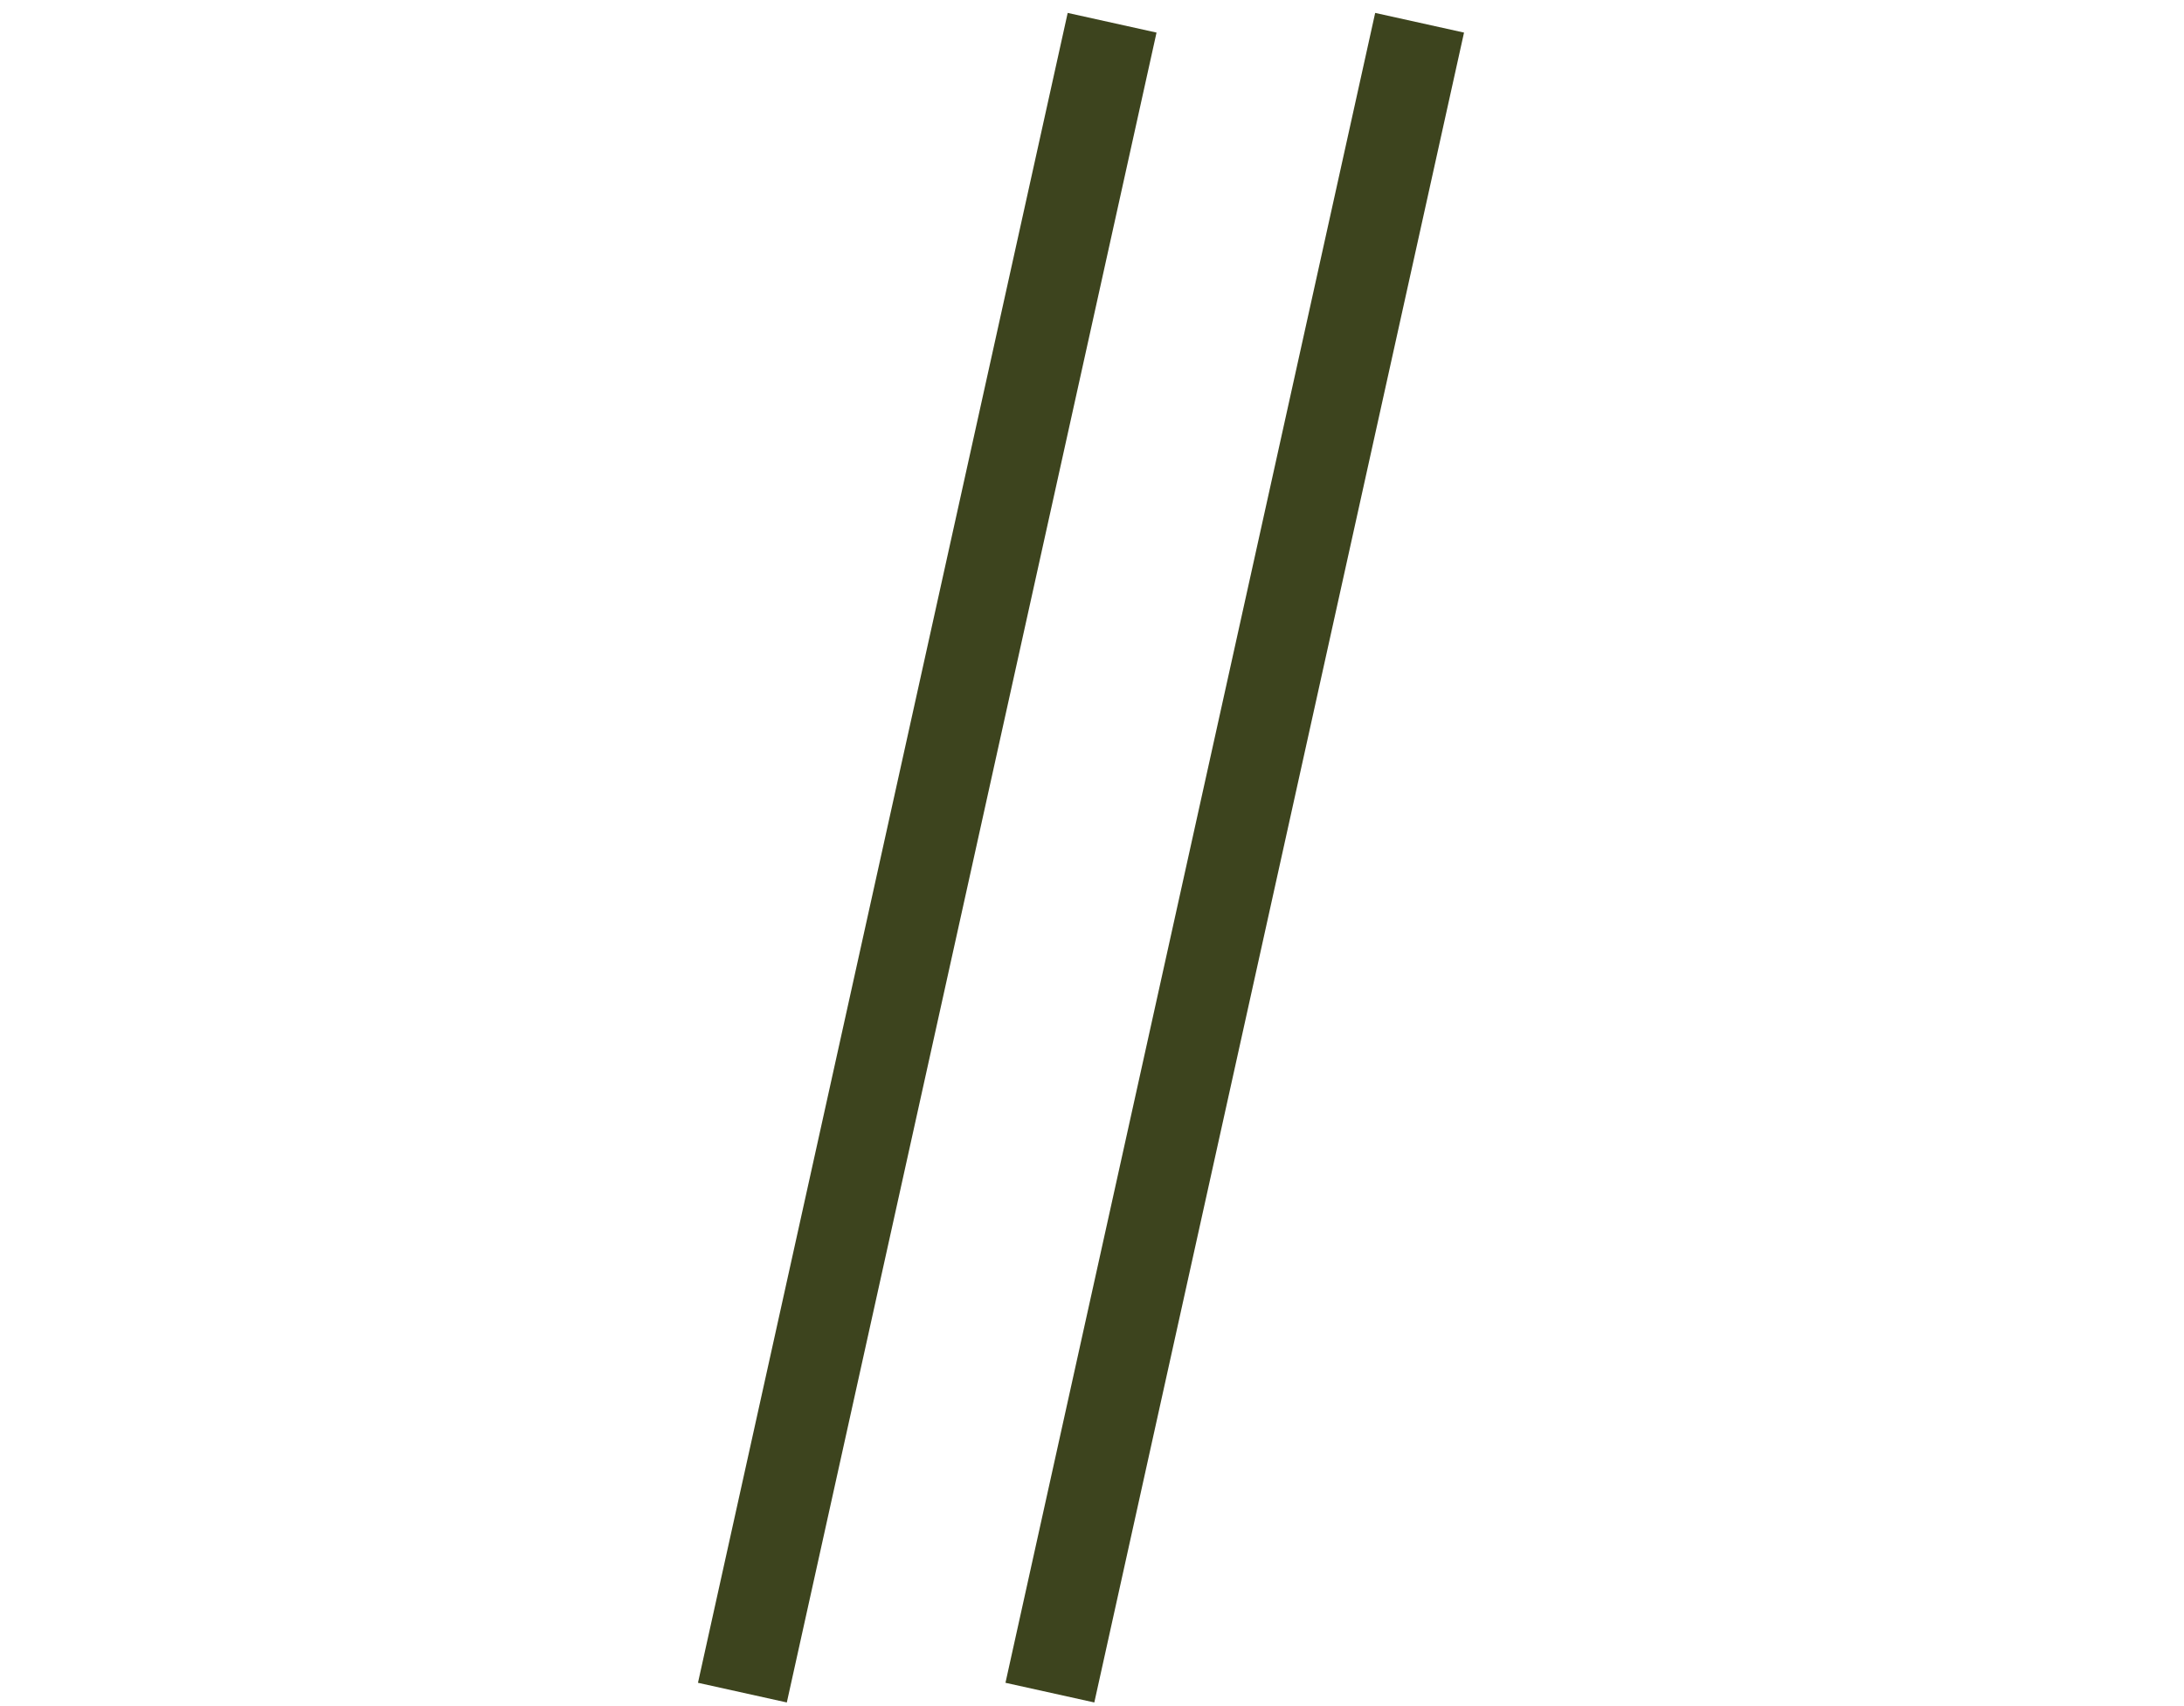
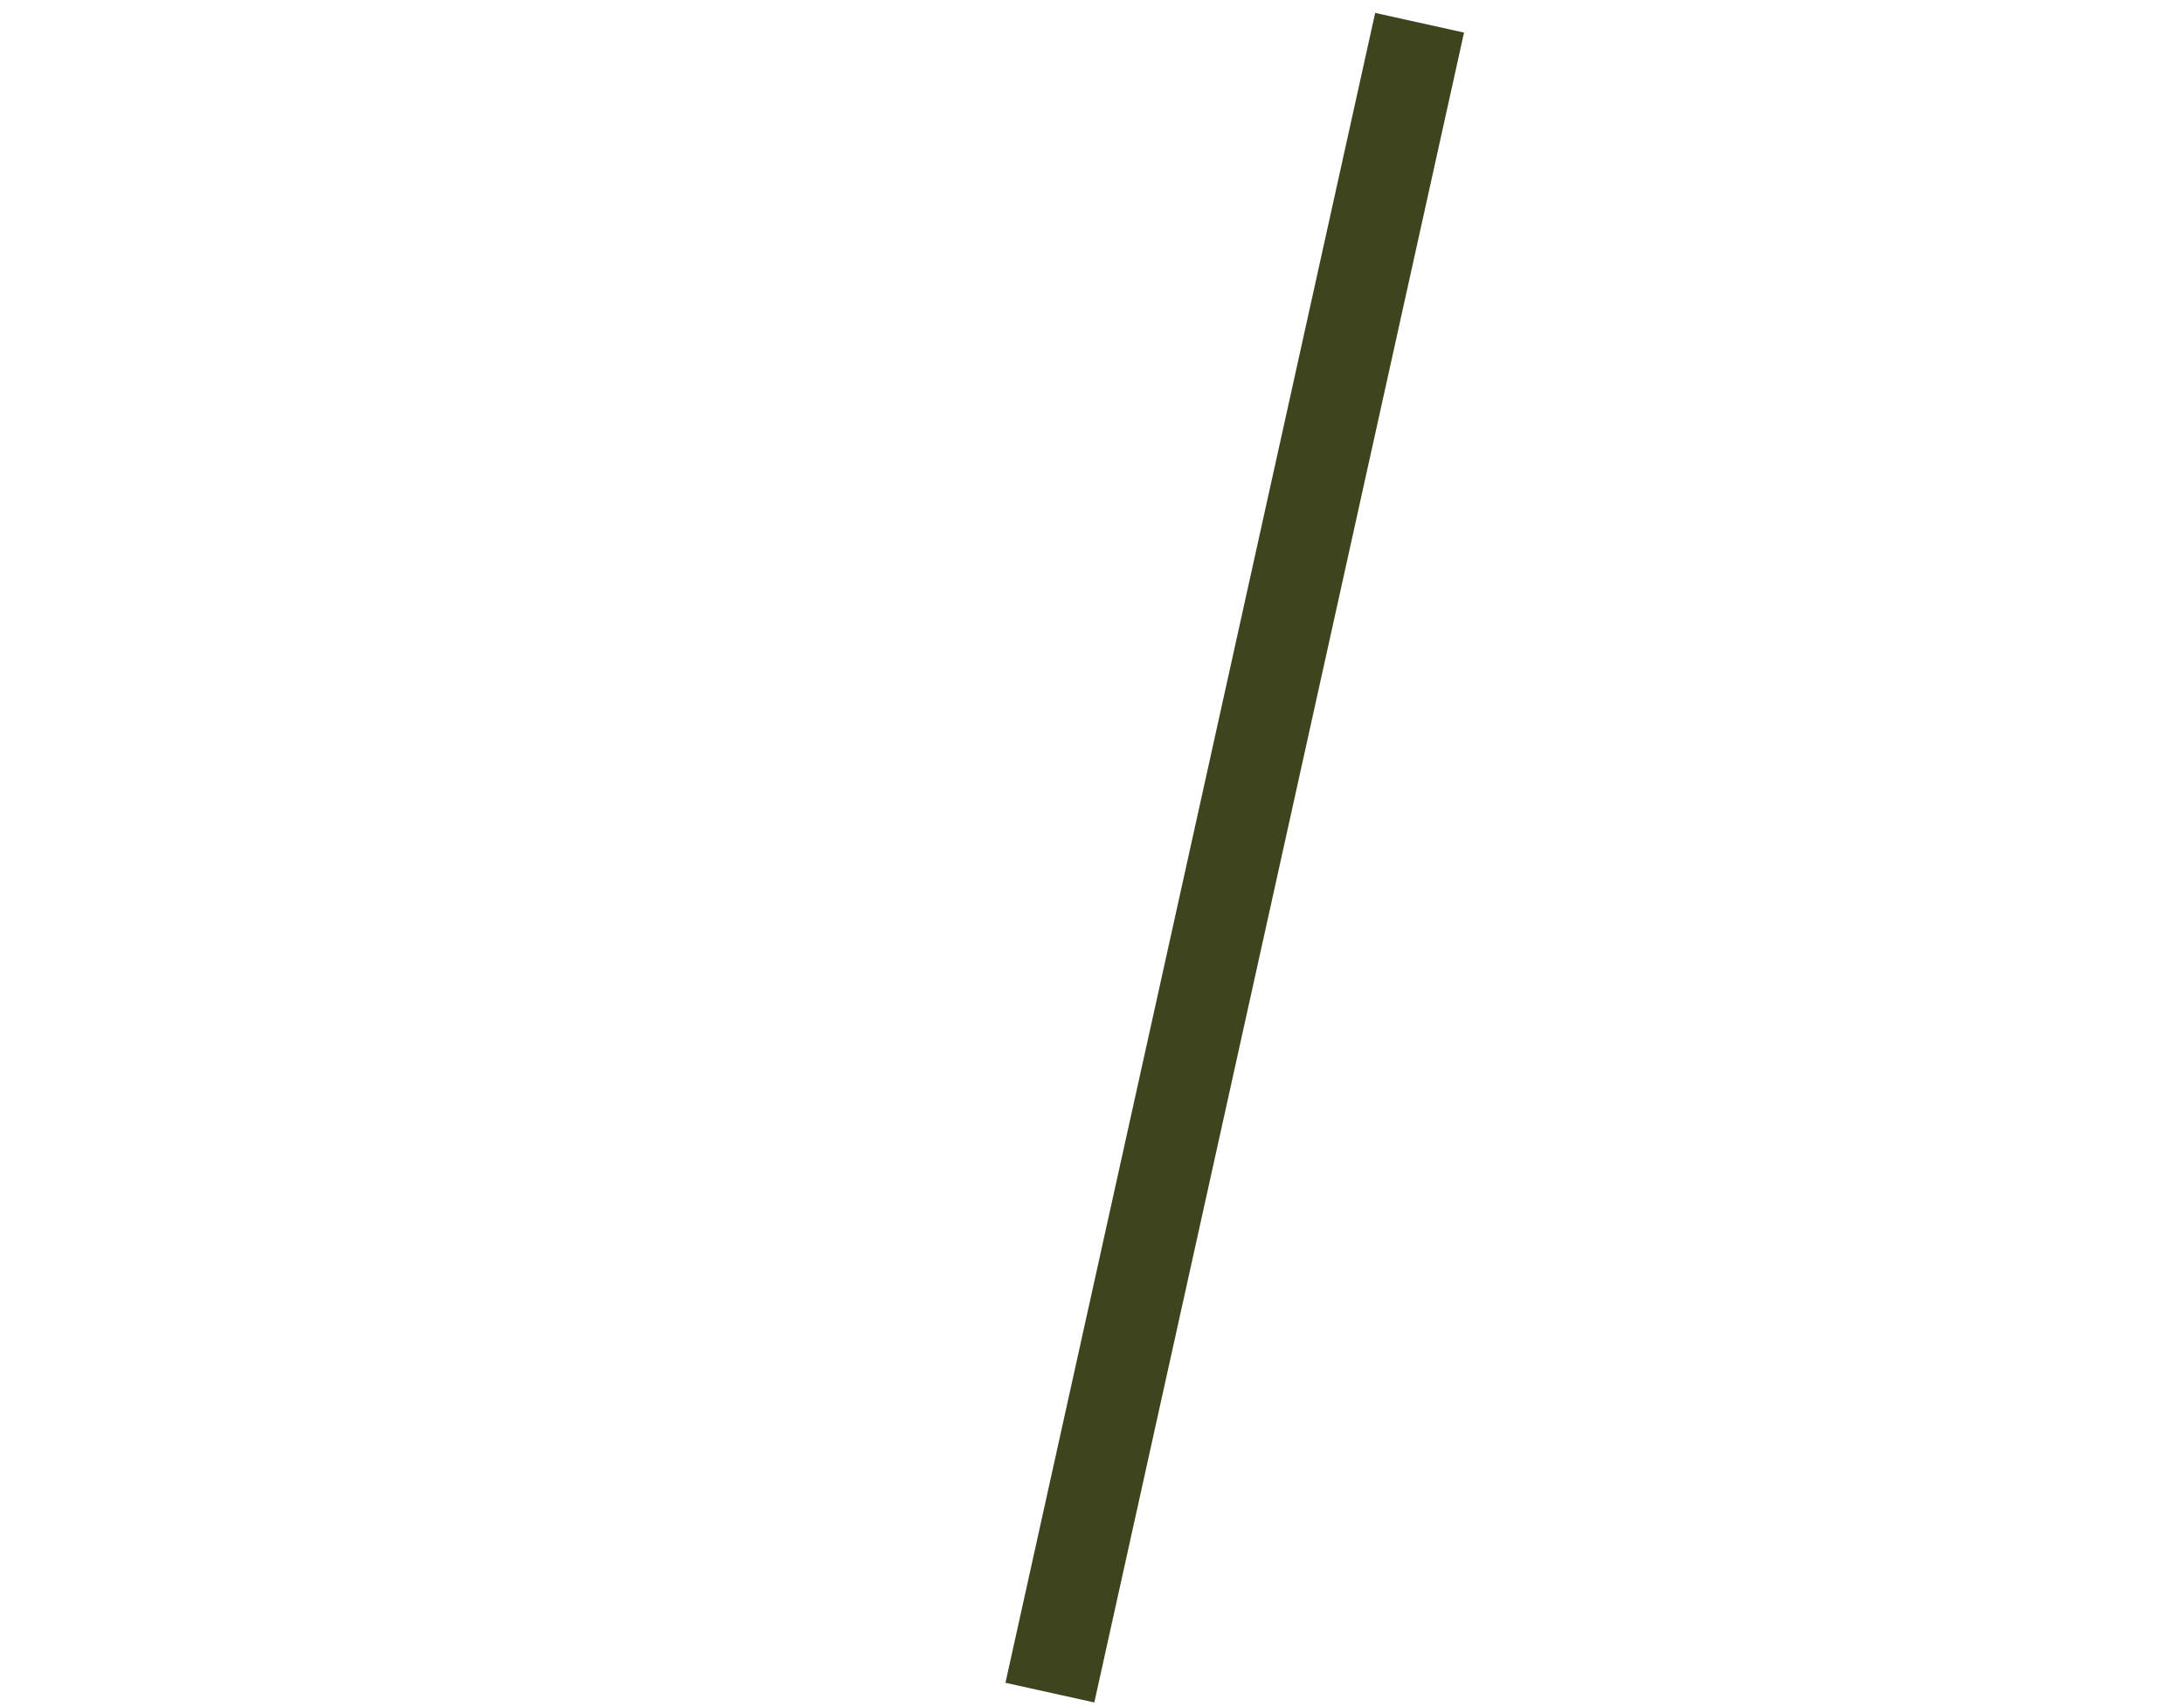
<svg xmlns="http://www.w3.org/2000/svg" width="96" height="75" viewBox="0 0 96 75" fill="none">
-   <path d="M48.884 1L32.633 74.407" stroke="#3D441E" stroke-width="4" />
  <path d="M62.4 1L46.149 74.407" stroke="#3D441E" stroke-width="4" />
</svg>